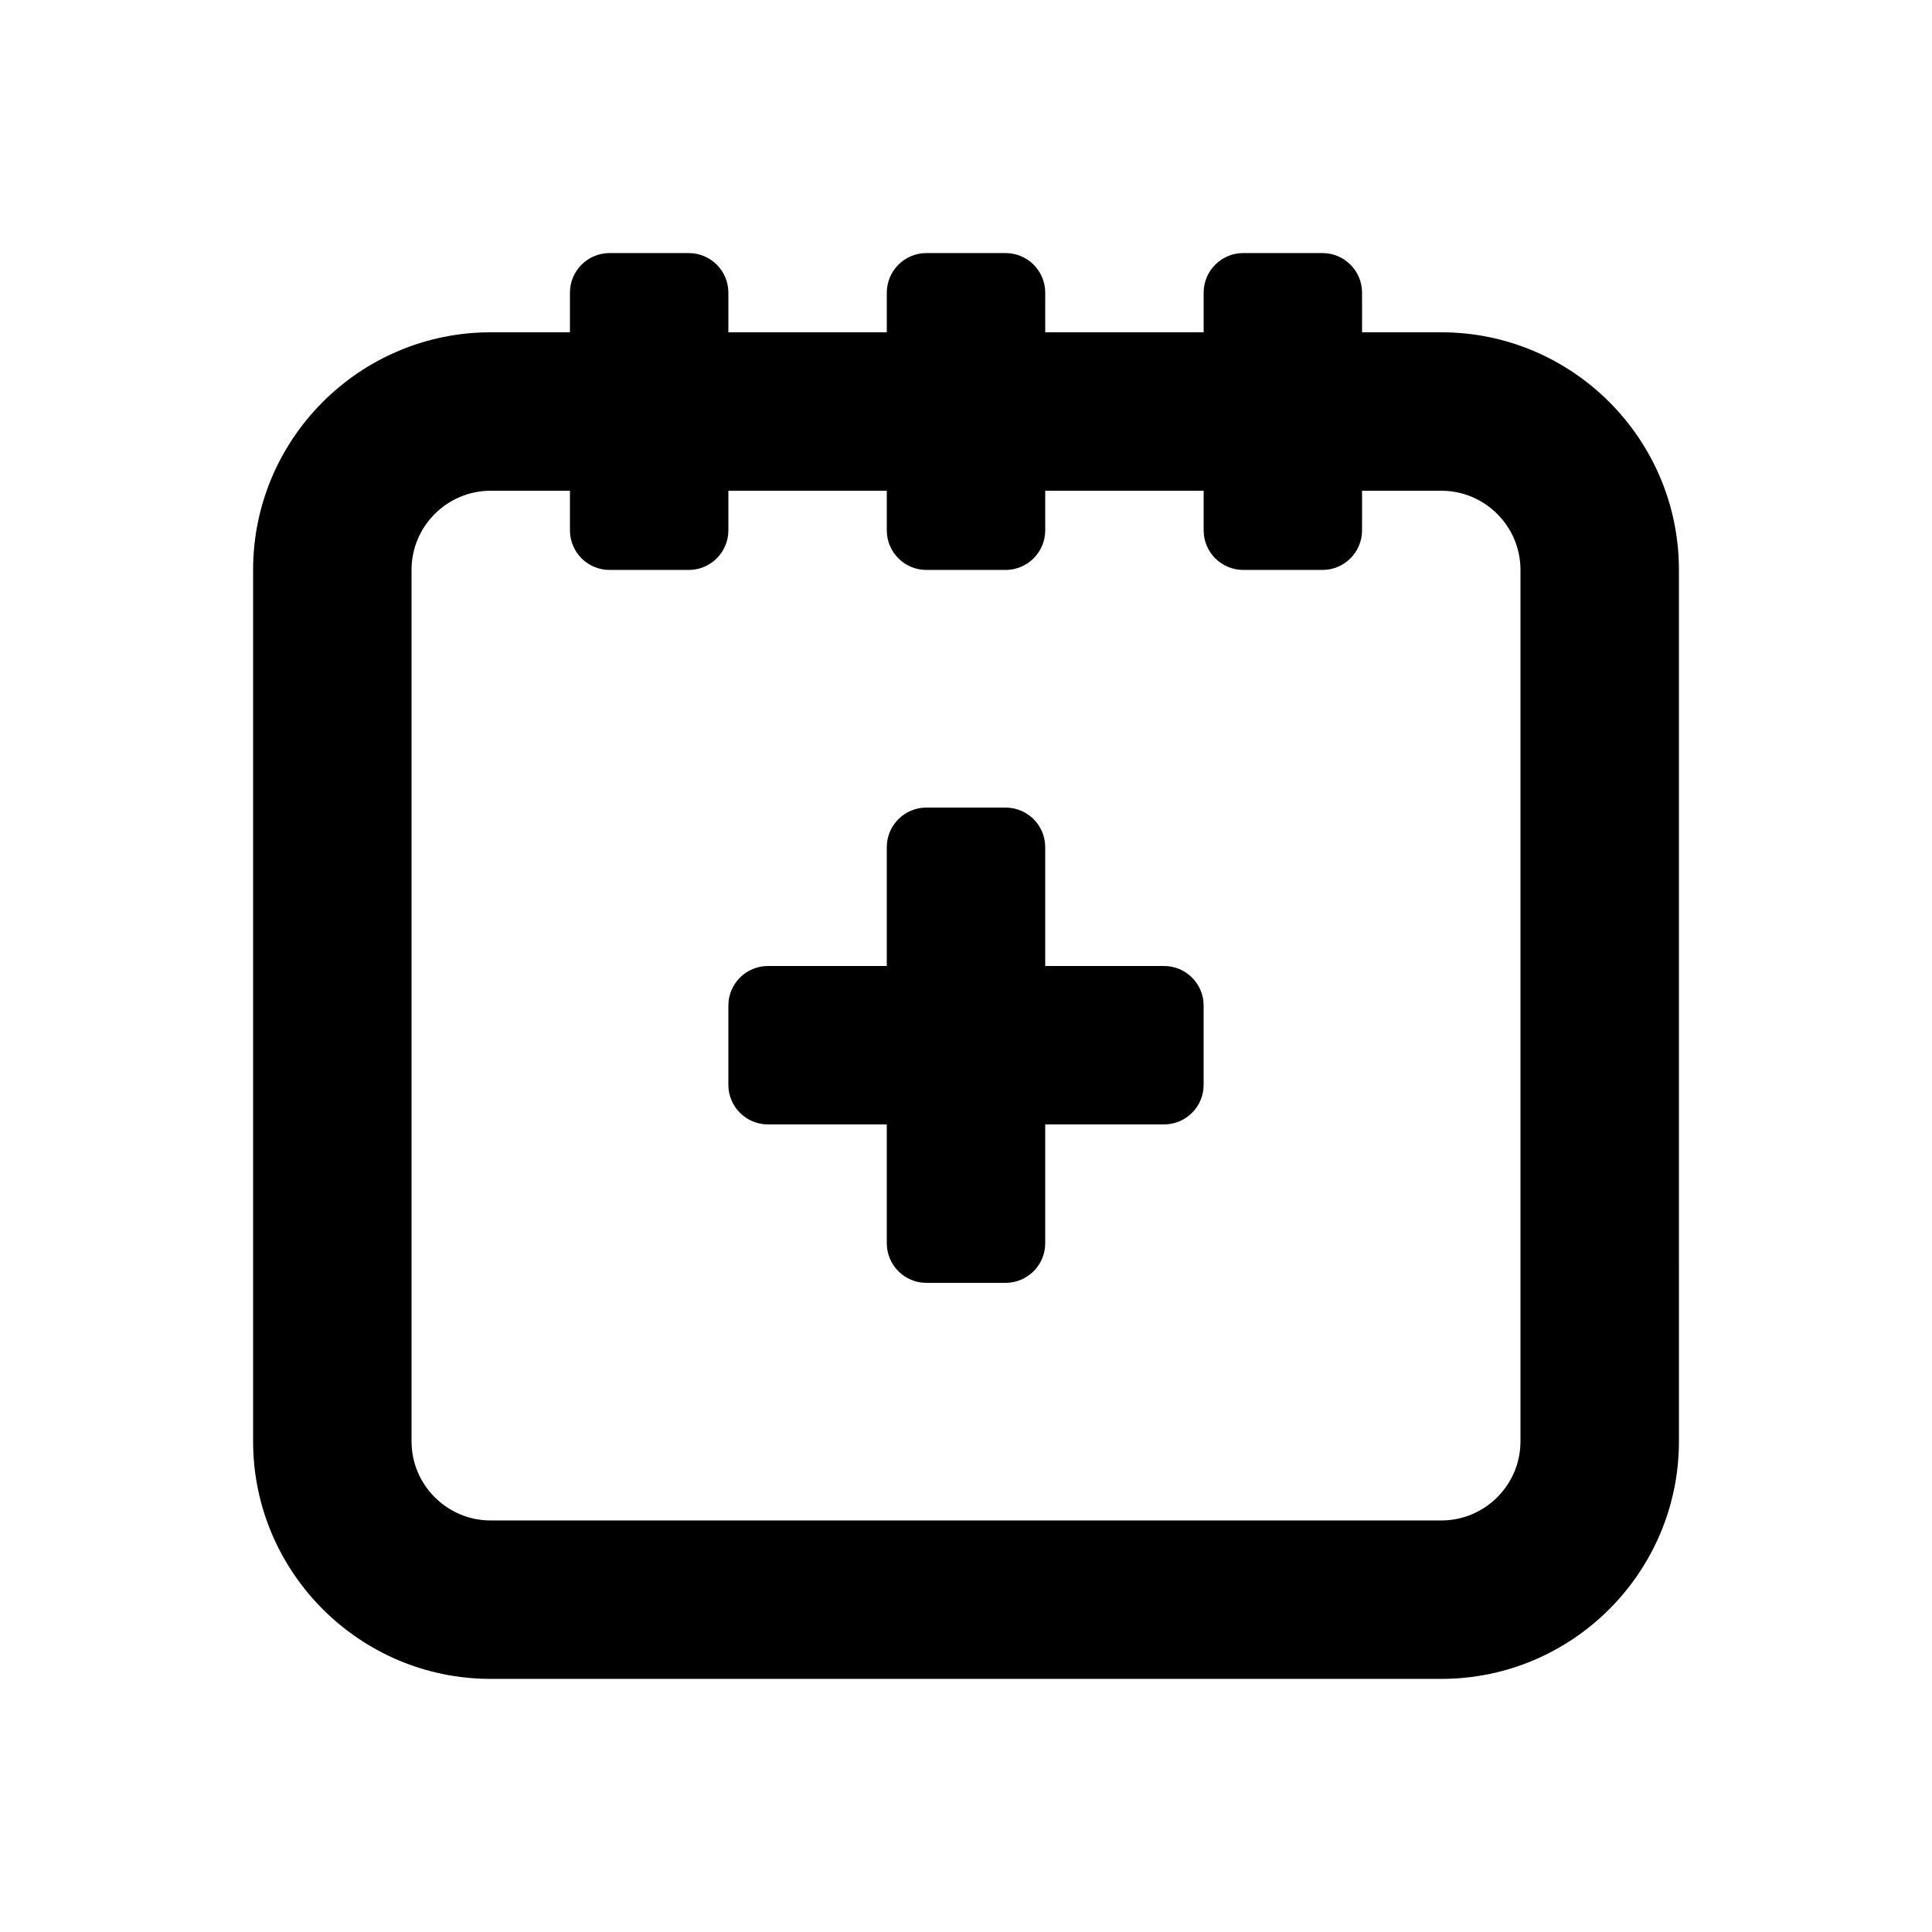
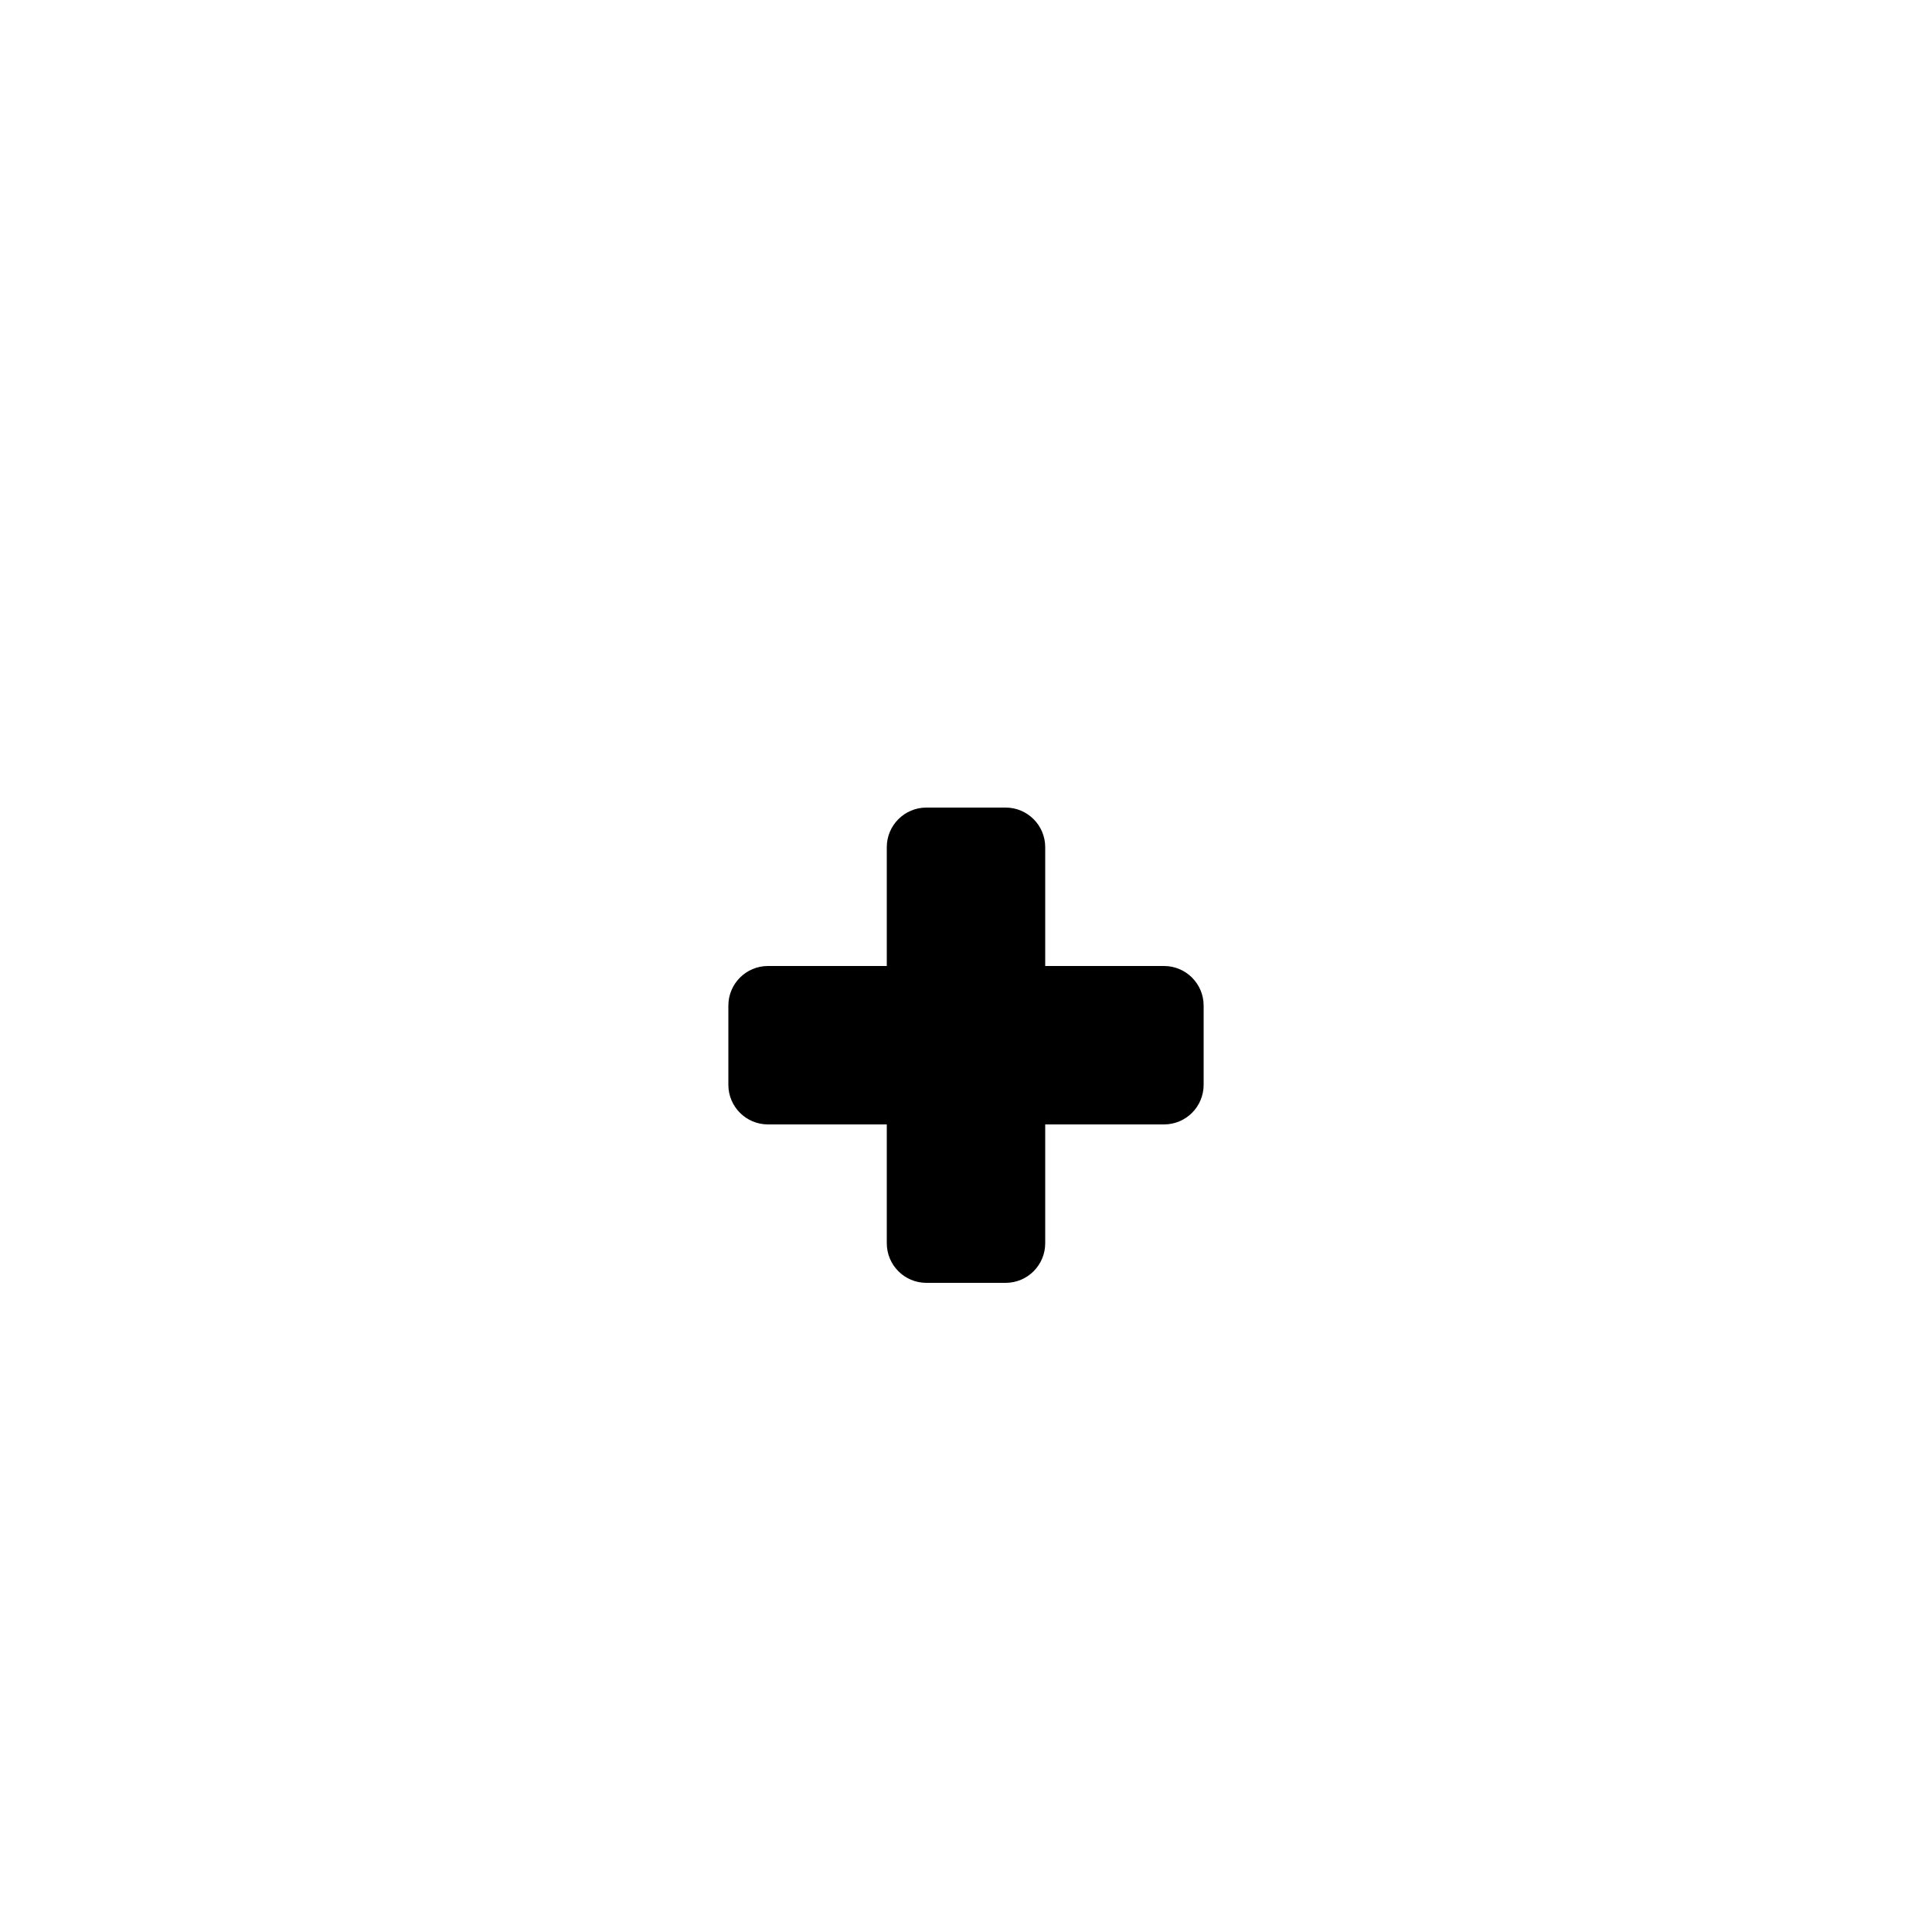
<svg xmlns="http://www.w3.org/2000/svg" fill="#000000" width="800px" height="800px" version="1.1" viewBox="144 144 512 512">
  <g>
-     <path d="m525.95 232.06h-20.992v-10.496c0-5.797-4.699-10.496-10.496-10.496h-20.992c-5.793 0-10.492 4.699-10.492 10.496v10.496h-41.984v-10.496c0-5.797-4.703-10.496-10.496-10.496h-20.992c-5.797 0-10.496 4.699-10.496 10.496v10.496h-41.984v-10.496c0-5.797-4.703-10.496-10.496-10.496h-20.992c-5.797 0-10.496 4.699-10.496 10.496v10.496h-20.992c-34.727 0-62.977 28.25-62.977 62.977v230.91c0 34.727 28.25 62.977 62.977 62.977h251.91c34.727 0 62.977-28.25 62.977-62.977l-0.004-230.91c0-34.727-28.246-62.977-62.977-62.977zm20.992 293.89c0 11.582-9.418 20.992-20.992 20.992h-251.9c-11.574 0-20.992-9.41-20.992-20.992v-230.91c0-11.582 9.418-20.992 20.992-20.992h20.992v10.496c0 5.797 4.699 10.496 10.496 10.496h20.992c5.793 0 10.496-4.699 10.496-10.496v-10.496h41.984v10.496c0 5.797 4.699 10.496 10.496 10.496h20.992c5.793 0 10.496-4.699 10.496-10.496v-10.496h41.984v10.496c0 5.797 4.699 10.496 10.496 10.496h20.992c5.793 0 10.492-4.699 10.492-10.496v-10.496h20.992c11.574 0 20.992 9.41 20.992 20.992z" />
    <path d="m452.48 400h-31.488v-31.488c0-5.797-4.699-10.496-10.496-10.496h-20.992c-5.797 0-10.496 4.699-10.496 10.496v31.488h-31.488c-5.797 0-10.496 4.695-10.496 10.496v20.992c0 5.793 4.699 10.496 10.496 10.496h31.488v31.488c0 5.797 4.699 10.496 10.496 10.496h20.992c5.797 0 10.496-4.699 10.496-10.496v-31.488h31.488c5.797 0 10.496-4.699 10.496-10.496v-20.992c0-5.801-4.703-10.496-10.496-10.496z" />
  </g>
</svg>